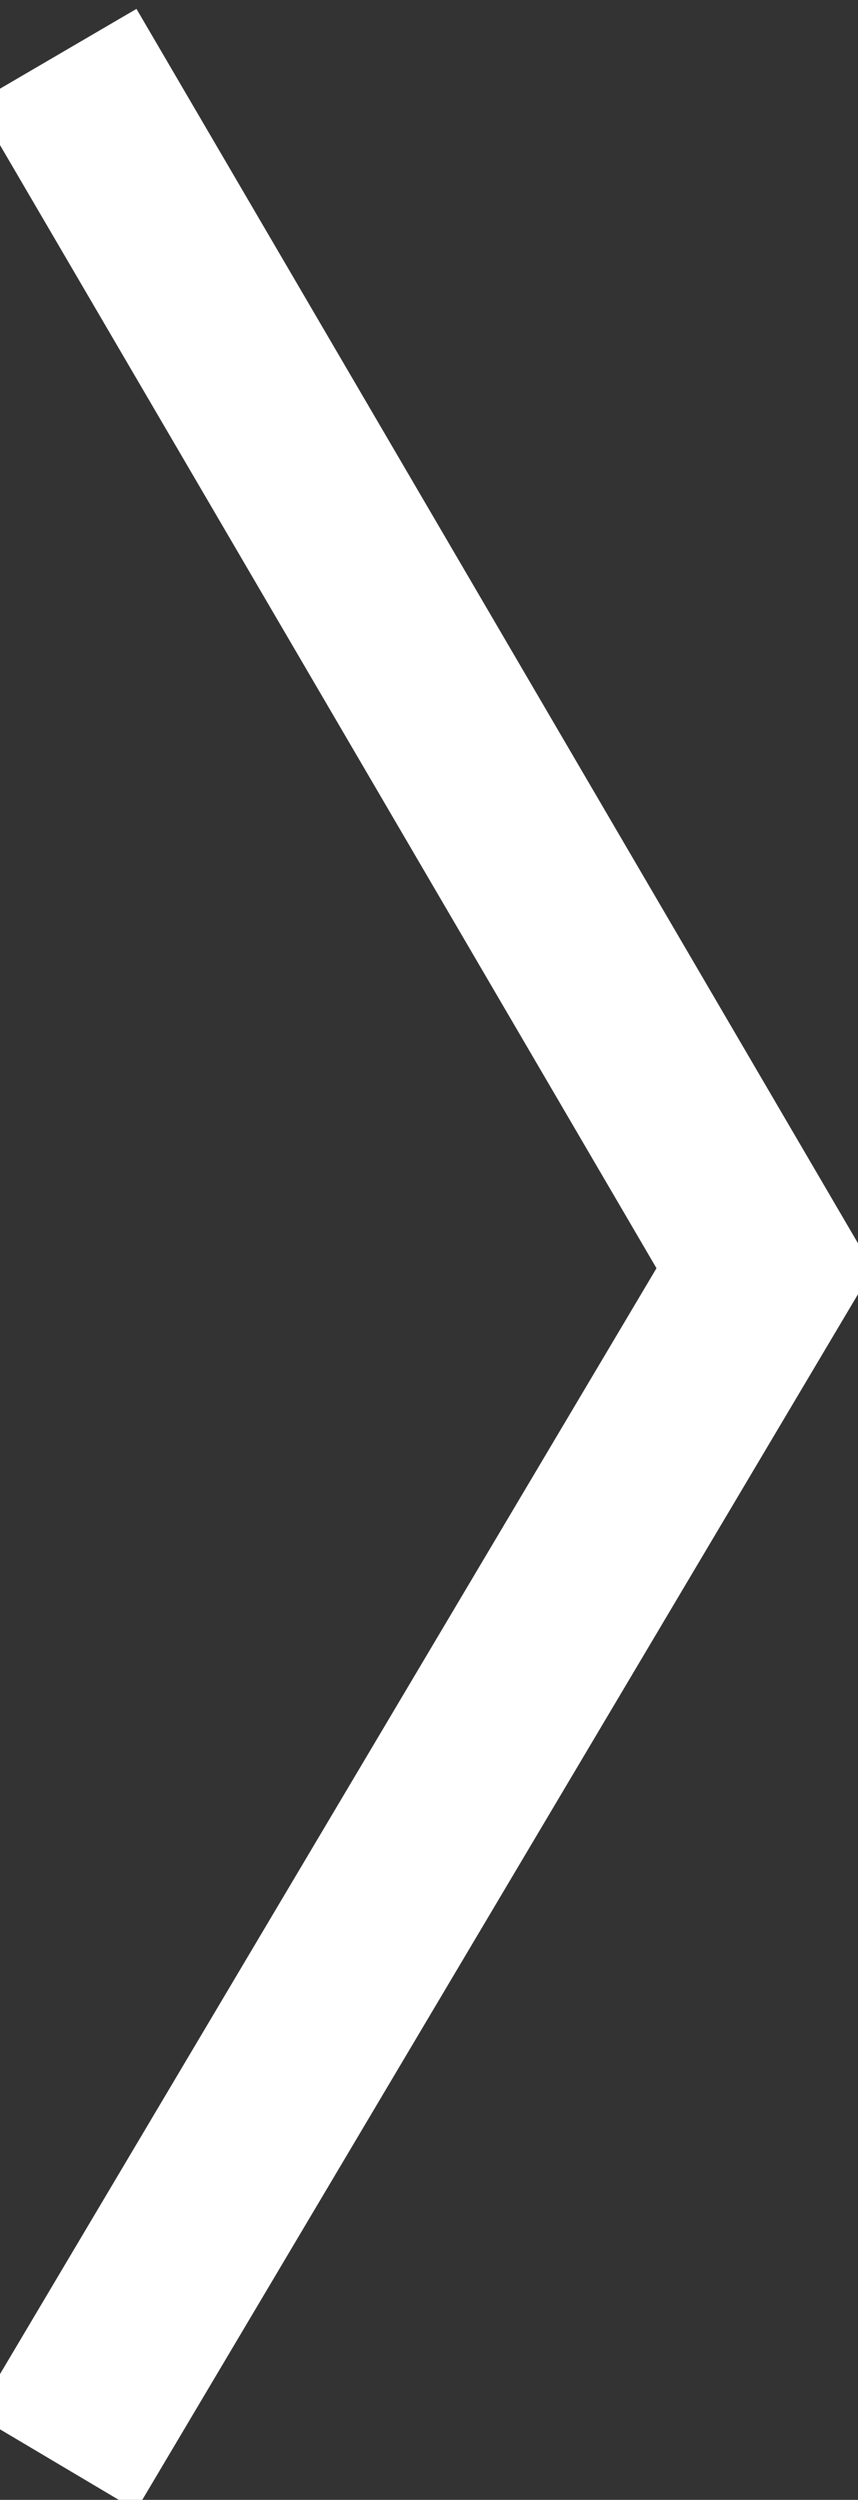
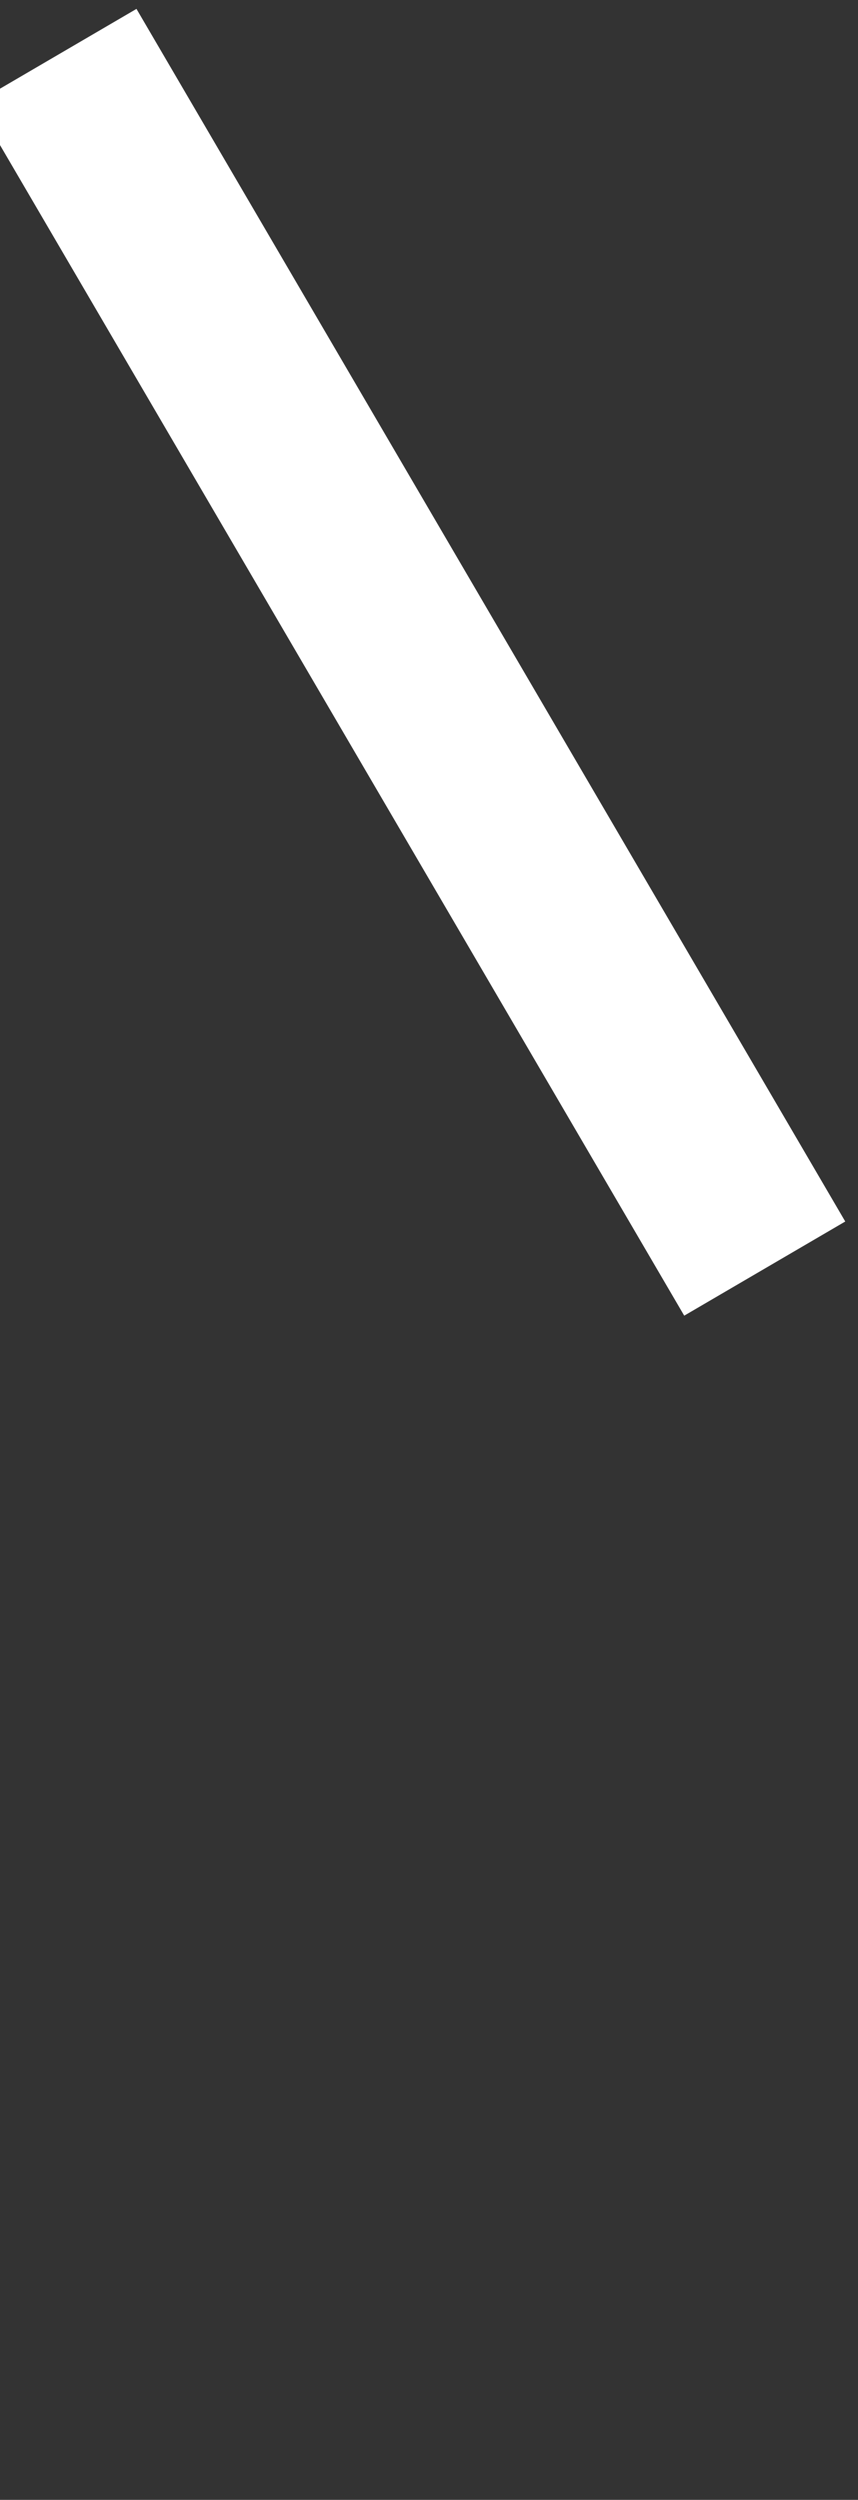
<svg xmlns="http://www.w3.org/2000/svg" width="23" height="67" viewBox="0 0 23 67" fill="none">
  <rect x="0" y="0" width="23" height="67" fill="#333333" stroke="none" />
-   <path d="M1.5 1.5L20.5 34L1.5 66" stroke="white" stroke-width="5" />
+   <path d="M1.5 1.5L20.5 34" stroke="white" stroke-width="5" />
</svg>